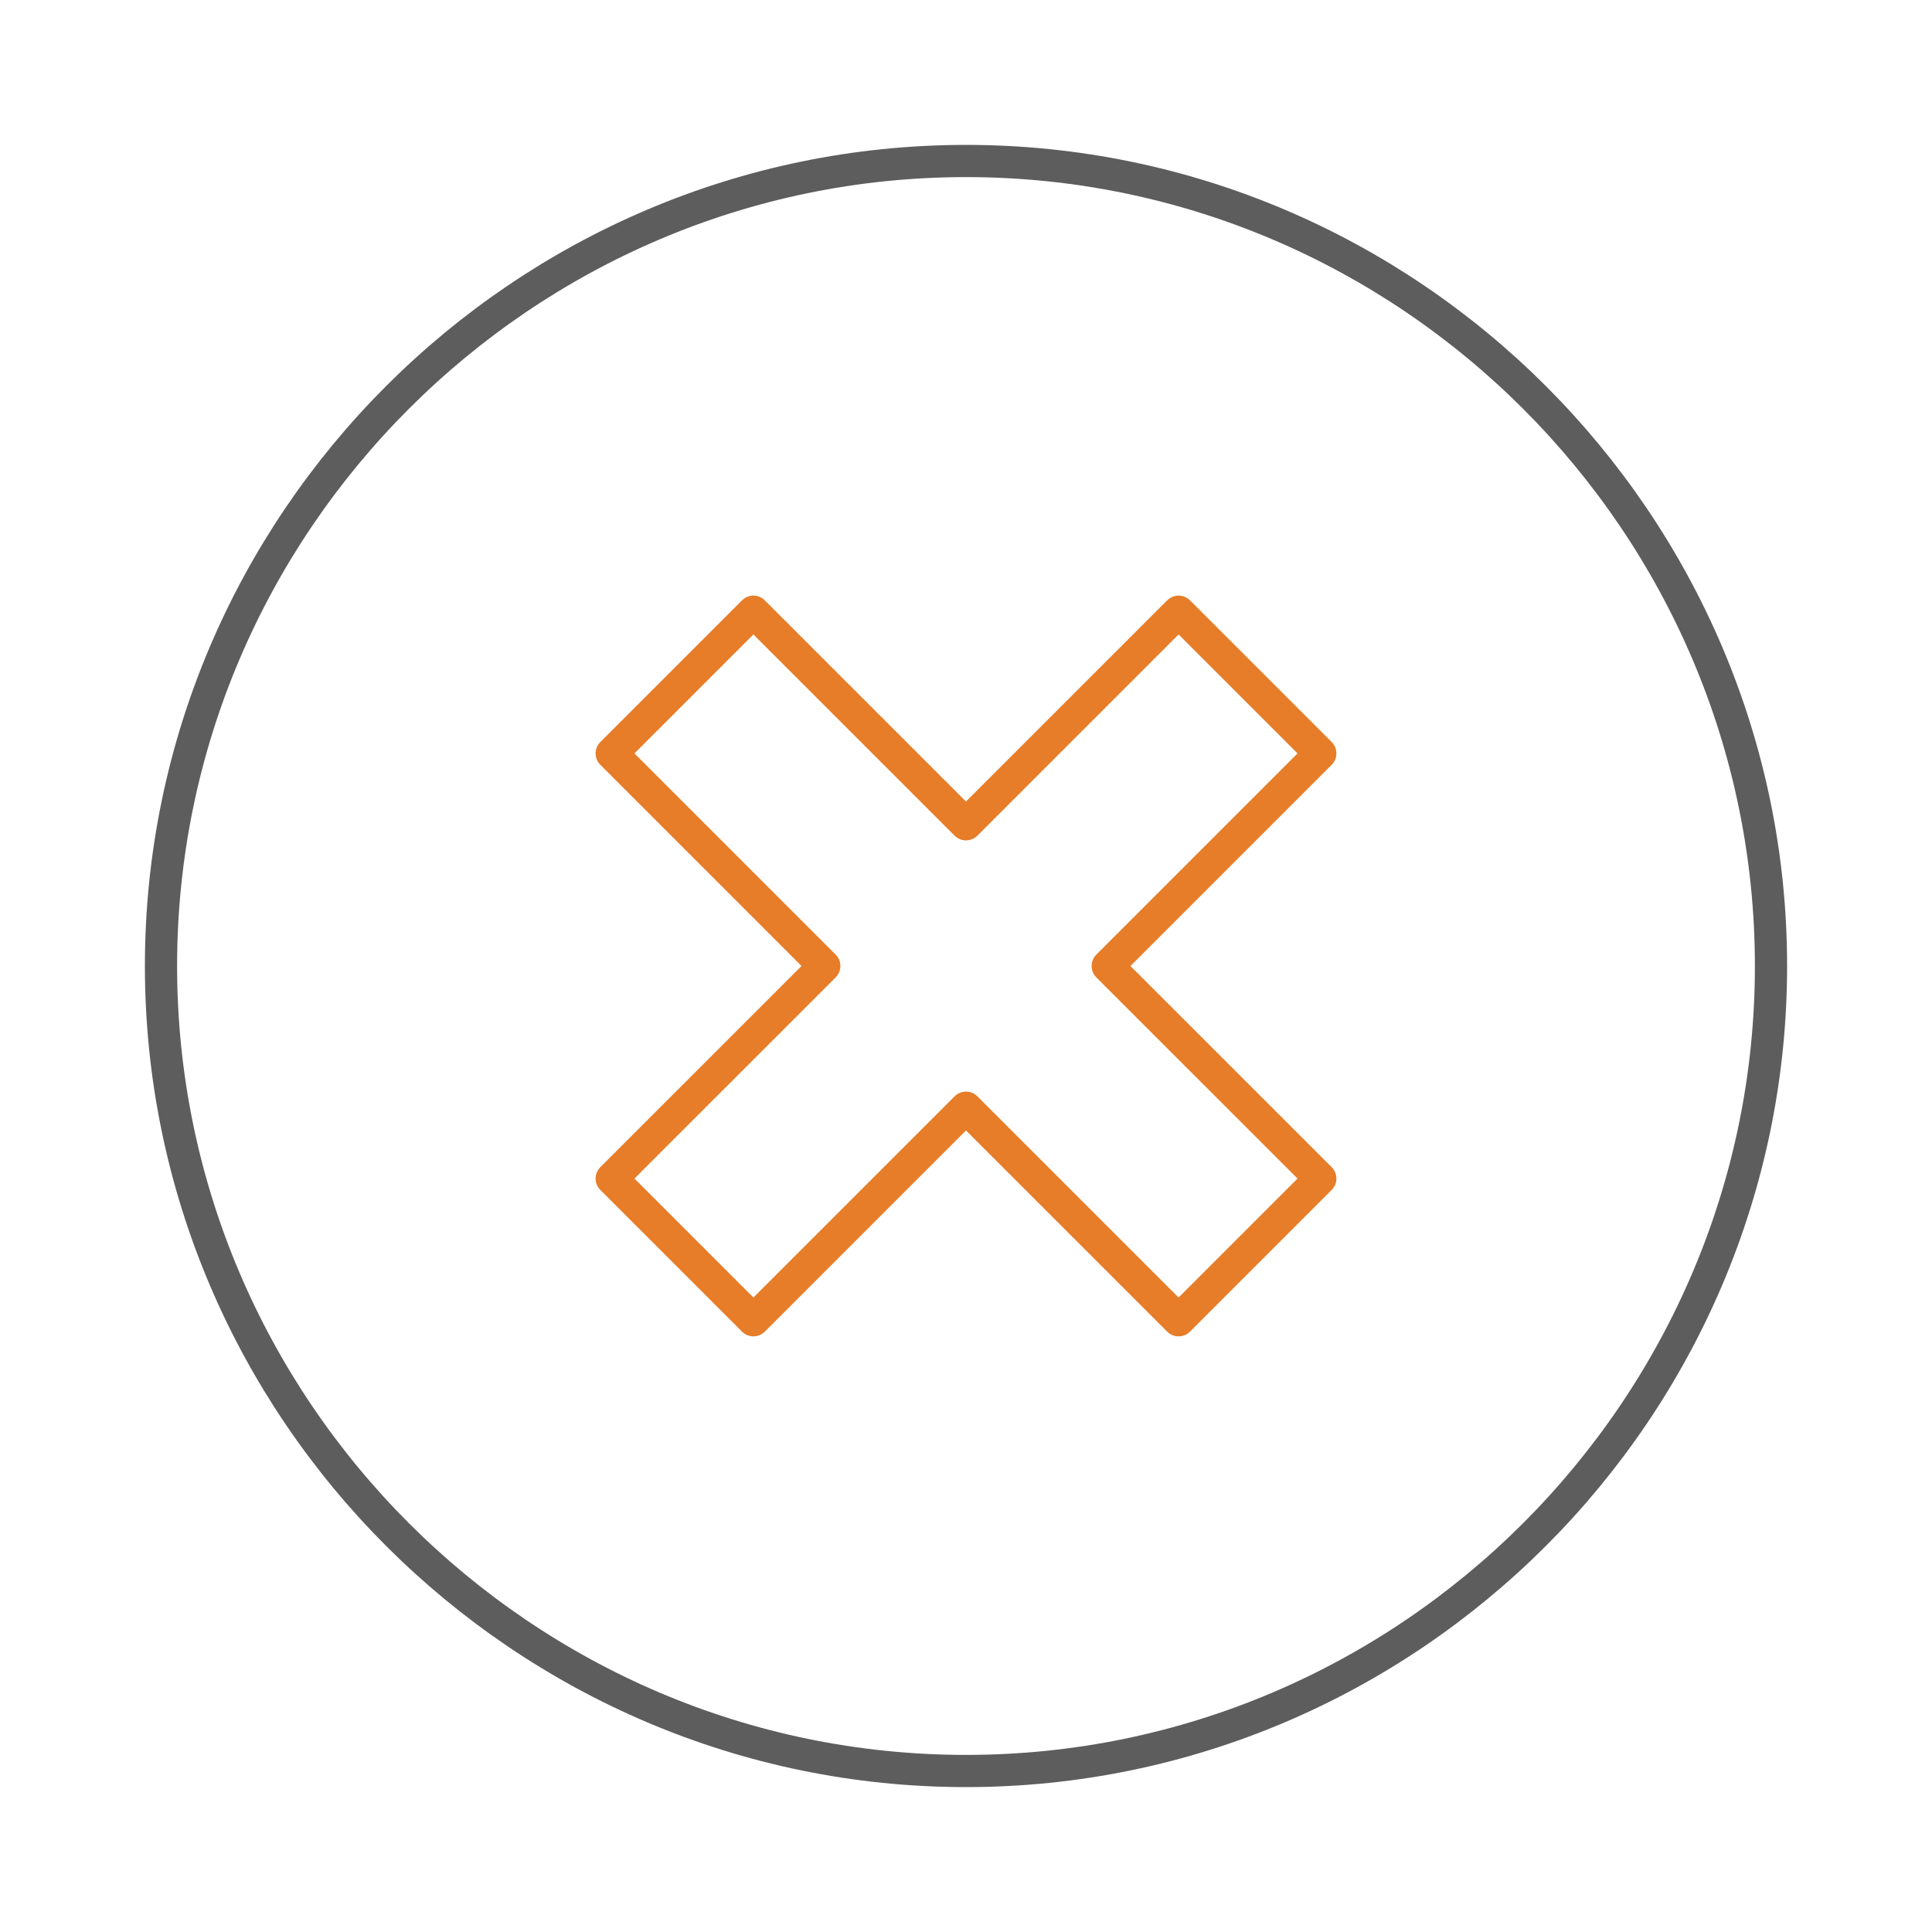
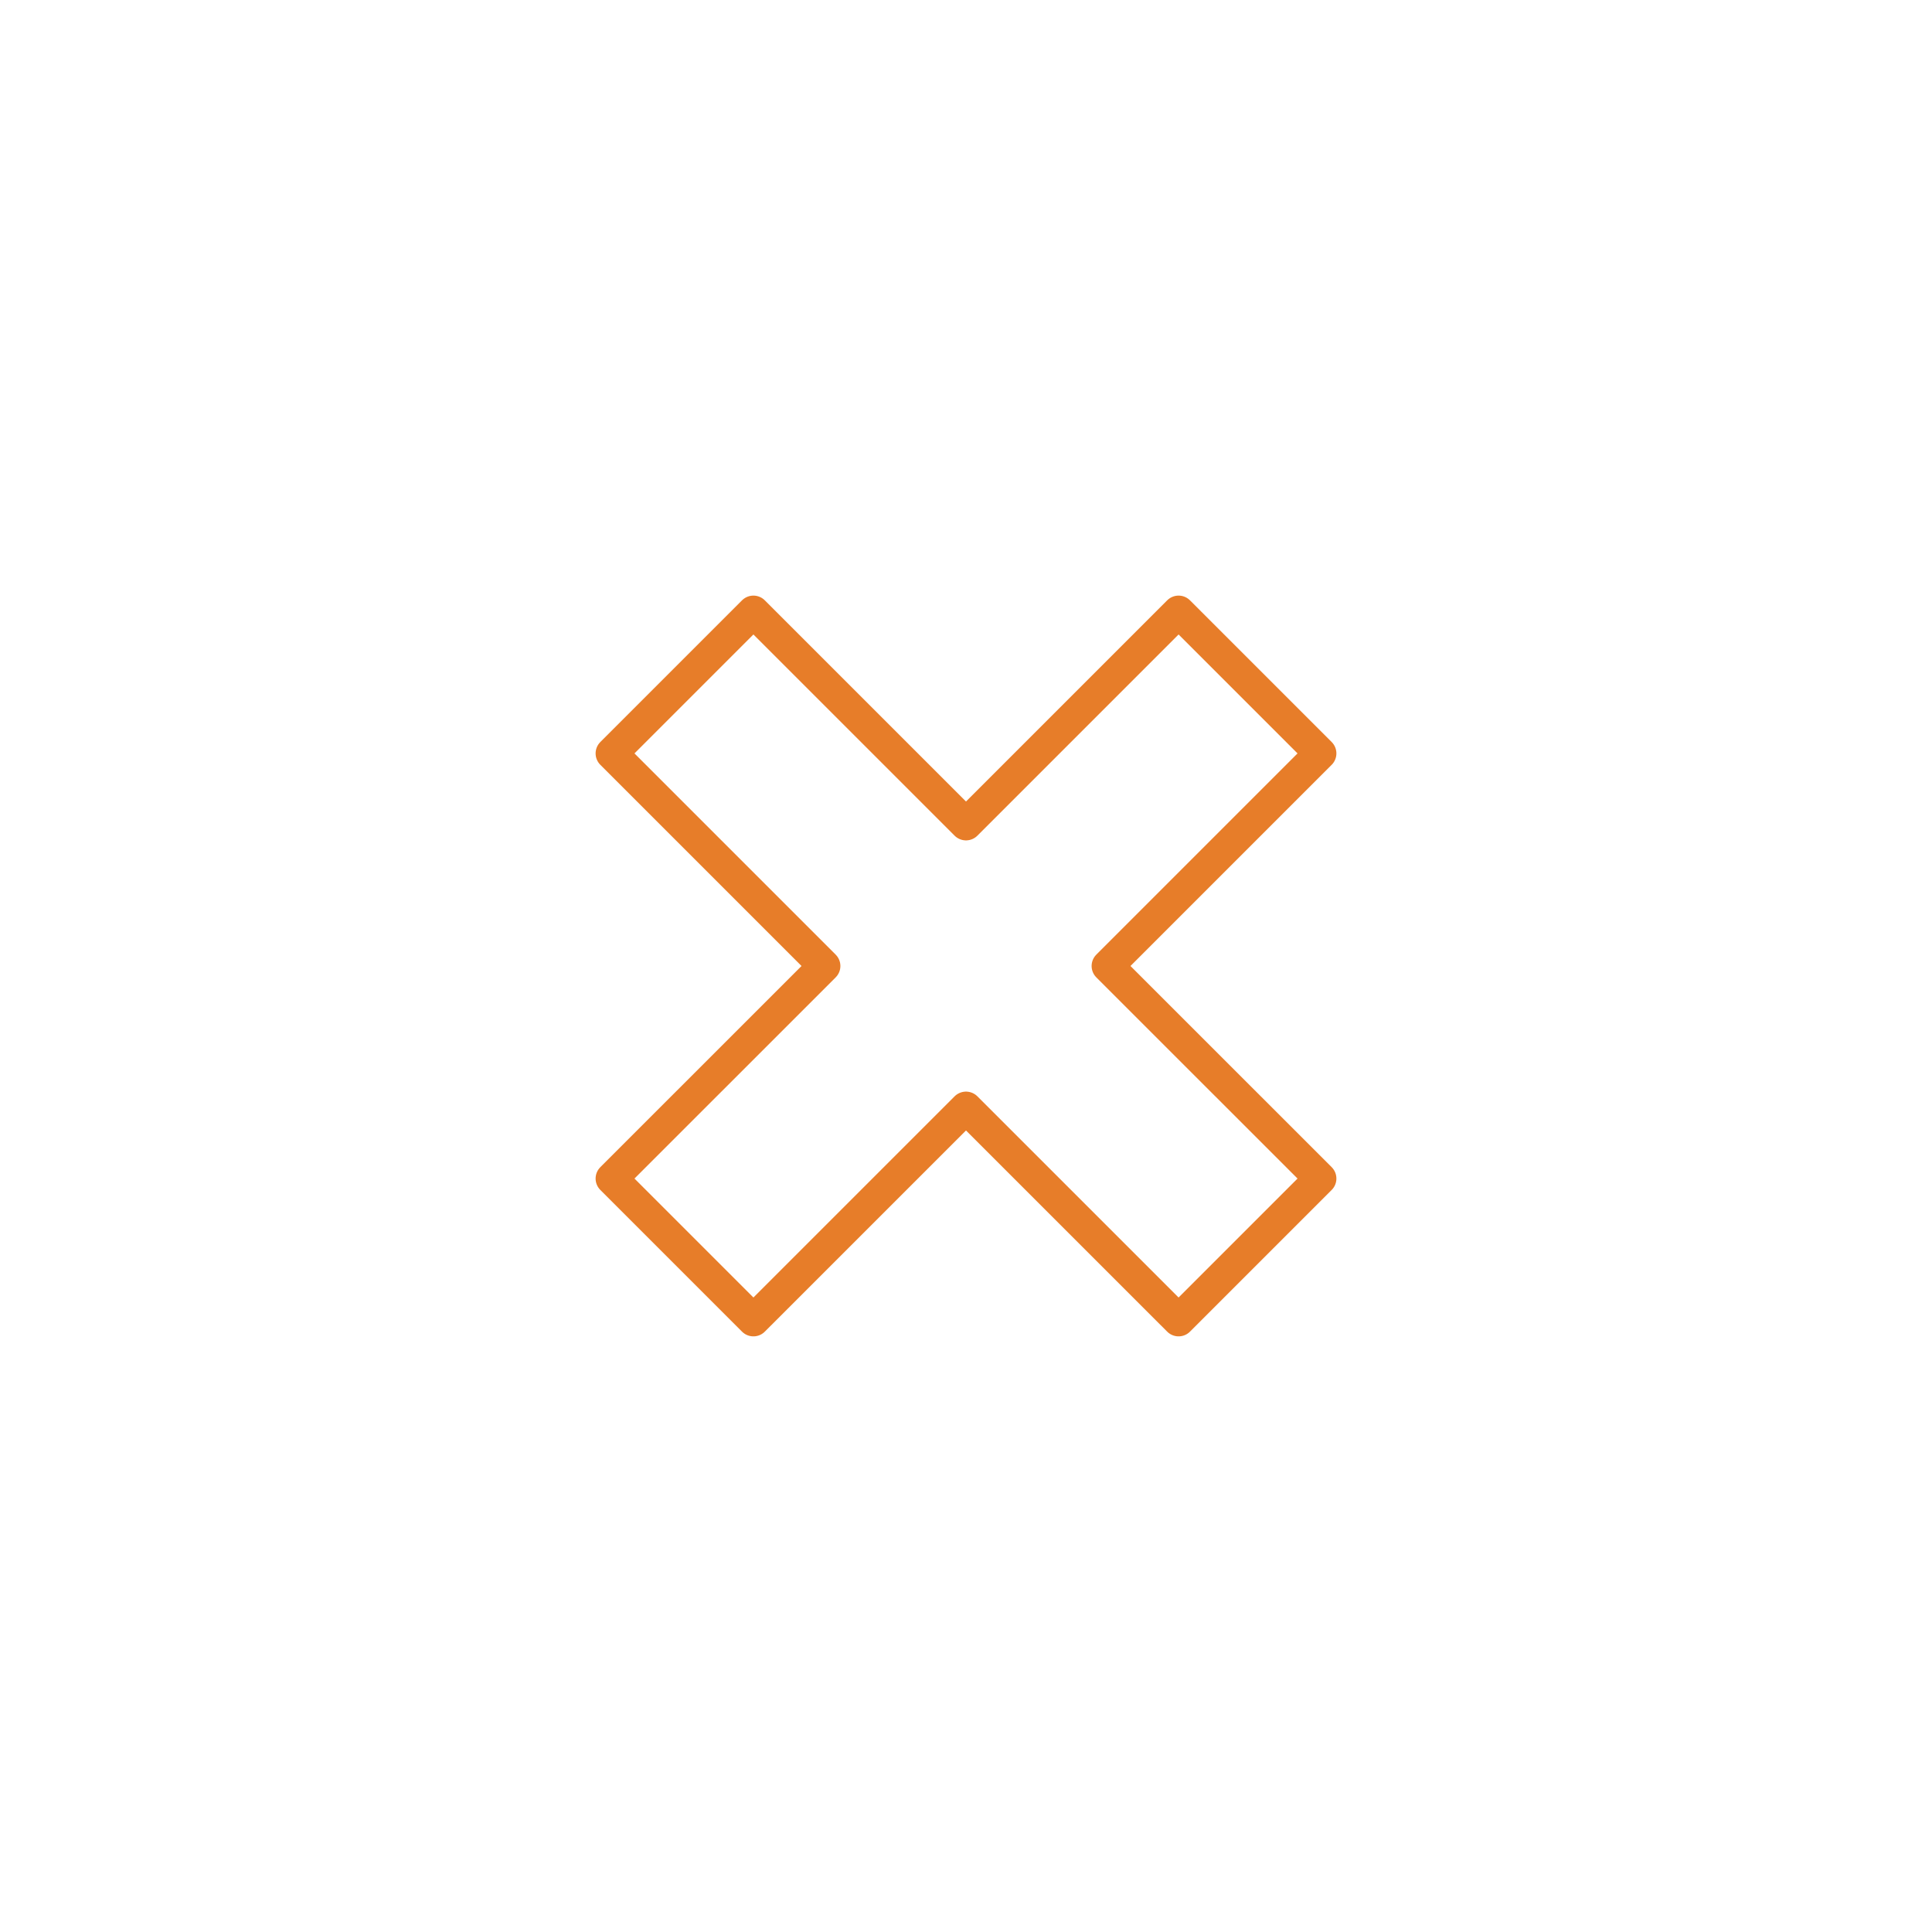
<svg xmlns="http://www.w3.org/2000/svg" width="60" height="60" viewBox="0 0 60 60" fill="none">
  <path d="M41.003 36.601L34.401 30L41.003 23.398L36.602 18.997L30 25.599L23.398 18.997L18.997 23.398L25.599 30L18.997 36.601L23.398 41.002L30 34.401L36.602 41.002L41.003 36.601Z" stroke="#E77D29" stroke-miterlimit="10" stroke-linecap="round" stroke-linejoin="round" />
-   <path d="M55 30C55 43.75 43.75 55 30 55C16.25 55 5 43.75 5 30C5 16.25 16.25 5 30 5C43.75 5 55 16.25 55 30Z" stroke="#5D5D5D" stroke-miterlimit="10" stroke-linecap="round" stroke-linejoin="round" />
</svg>